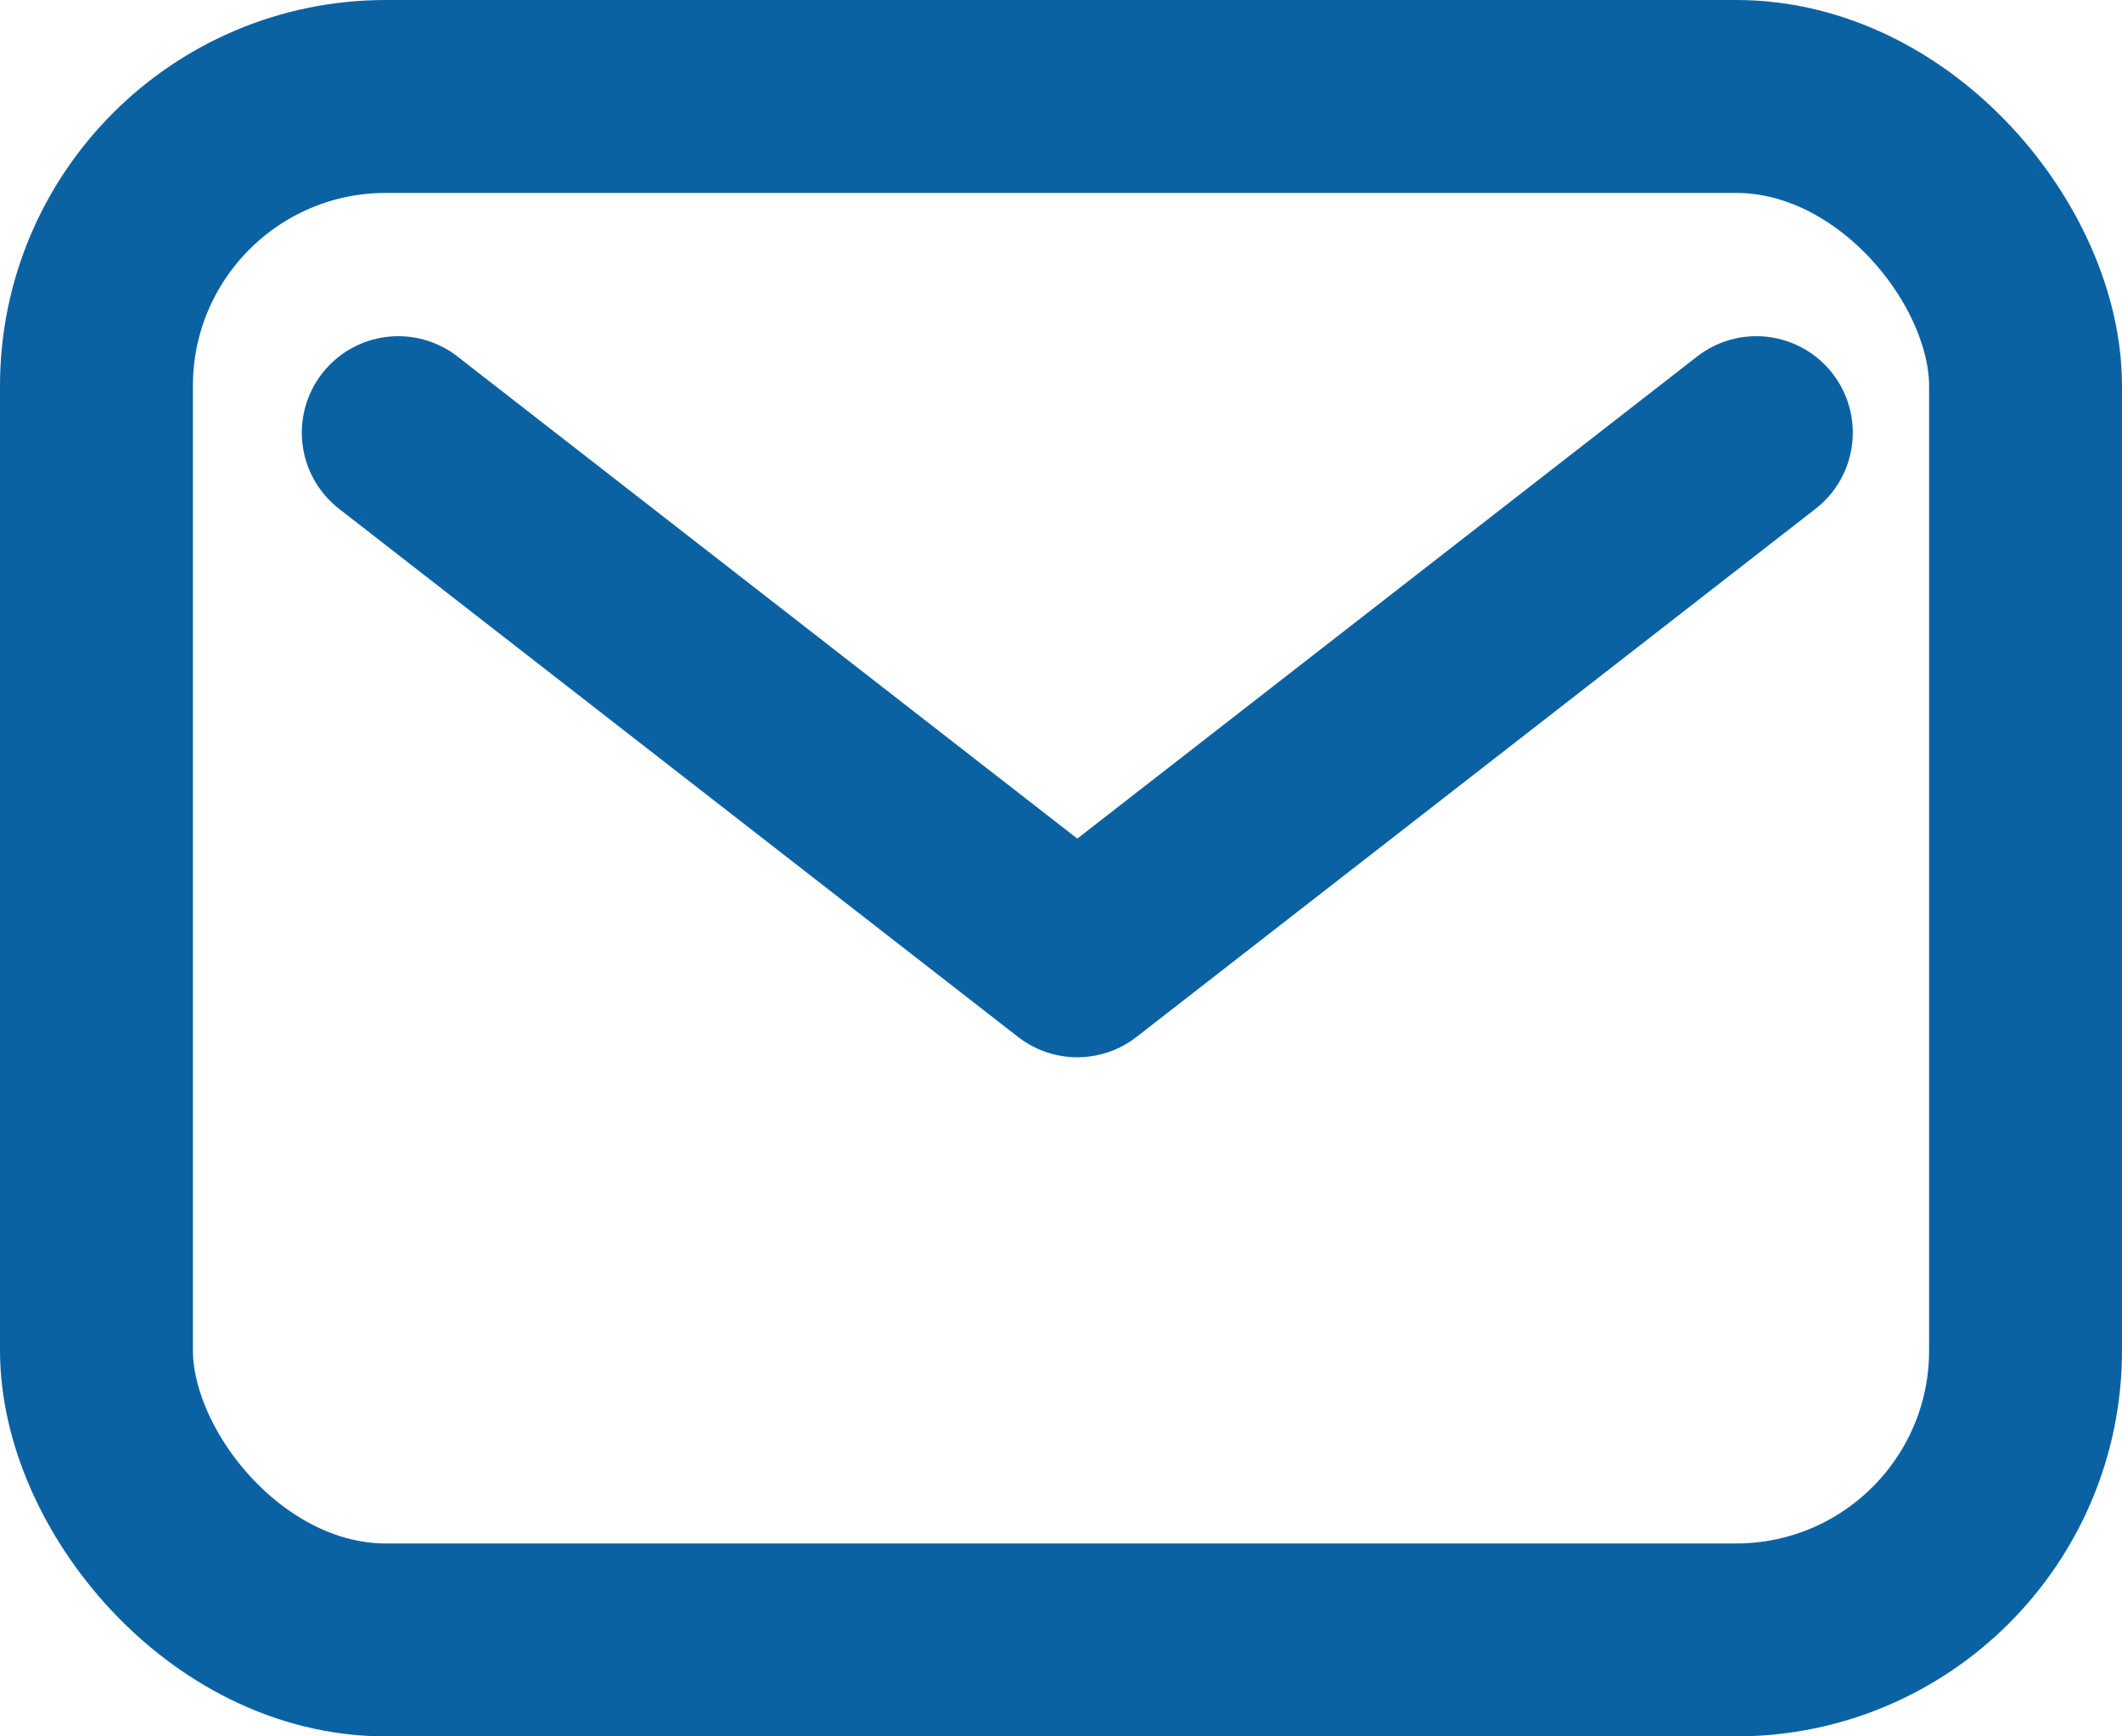
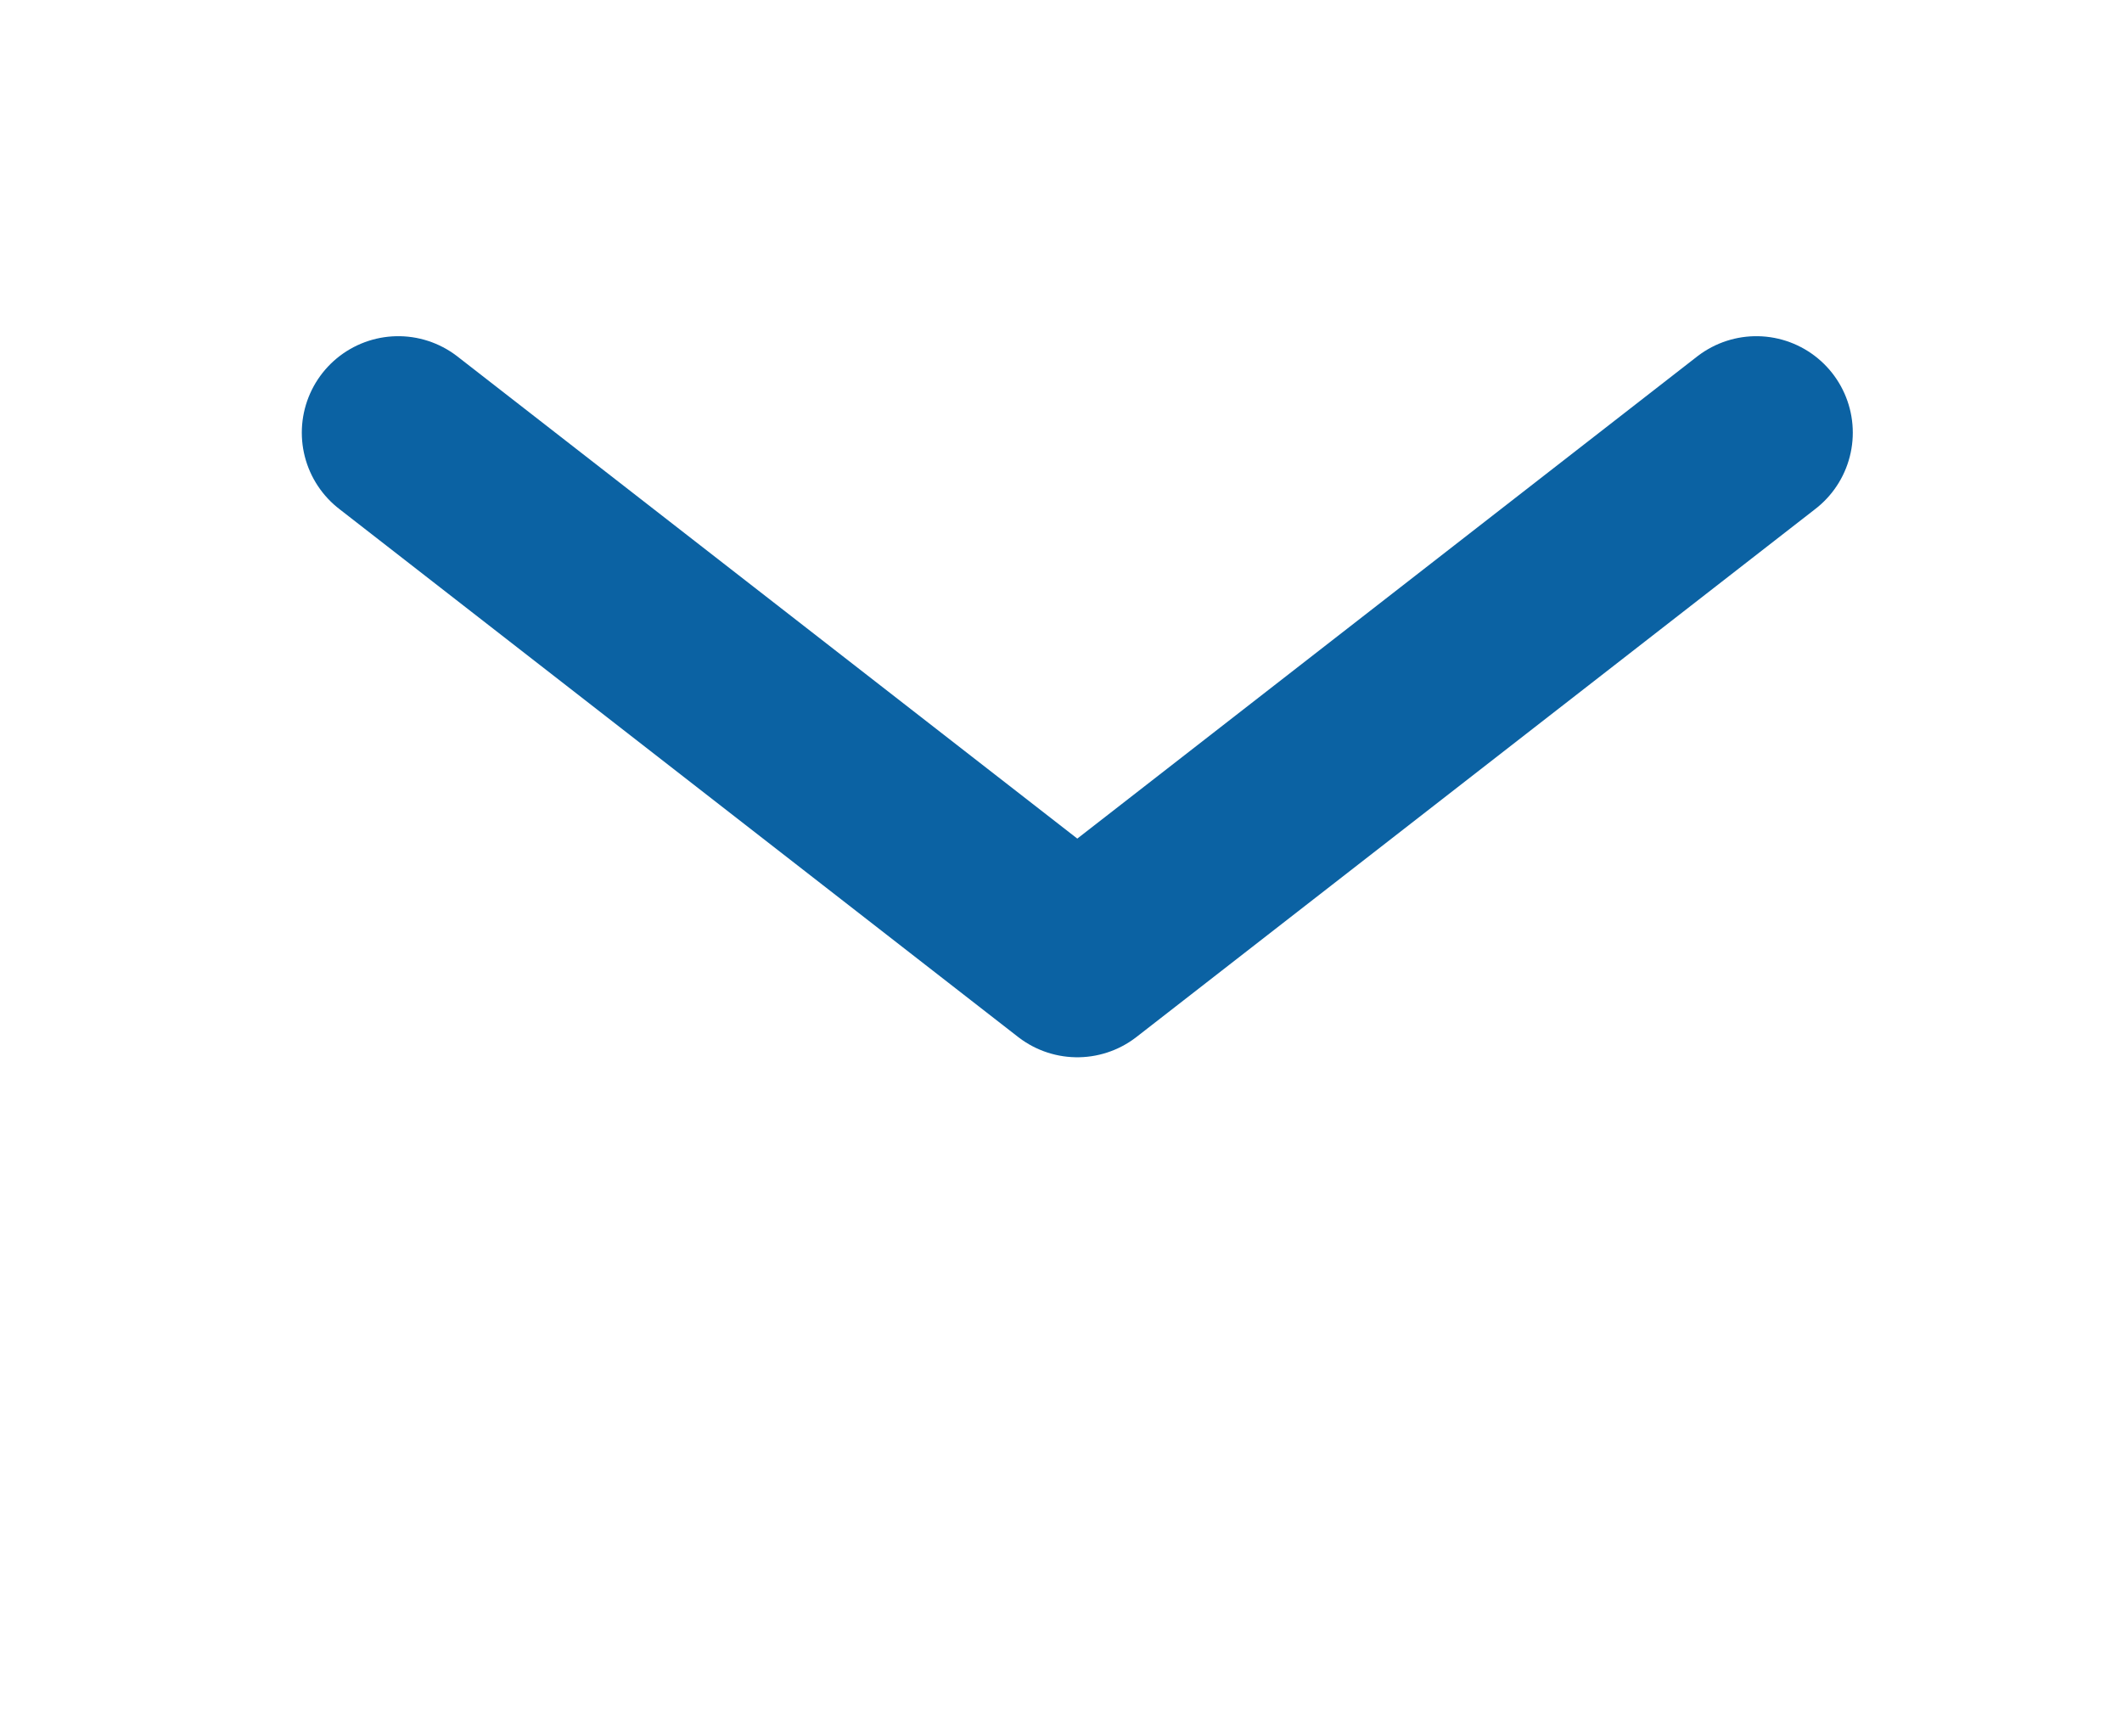
<svg xmlns="http://www.w3.org/2000/svg" width="22" height="18" viewBox="0 0 22 18">
  <g id="mail-outline_1_" data-name="mail-outline (1)" transform="translate(-47 -94.953)">
-     <rect id="Rechteck_423" data-name="Rechteck 423" width="20" height="16" rx="3" transform="translate(48 95.953)" fill="none" stroke="#0b62a3" stroke-linecap="round" stroke-linejoin="round" stroke-width="2" />
    <path id="Pfad_481" data-name="Pfad 481" d="M112,160l7.04,5.475,7.04-5.475" transform="translate(-60.871 -60.562)" fill="none" stroke="#0b62a3" stroke-linecap="round" stroke-linejoin="round" stroke-width="2" />
  </g>
</svg>